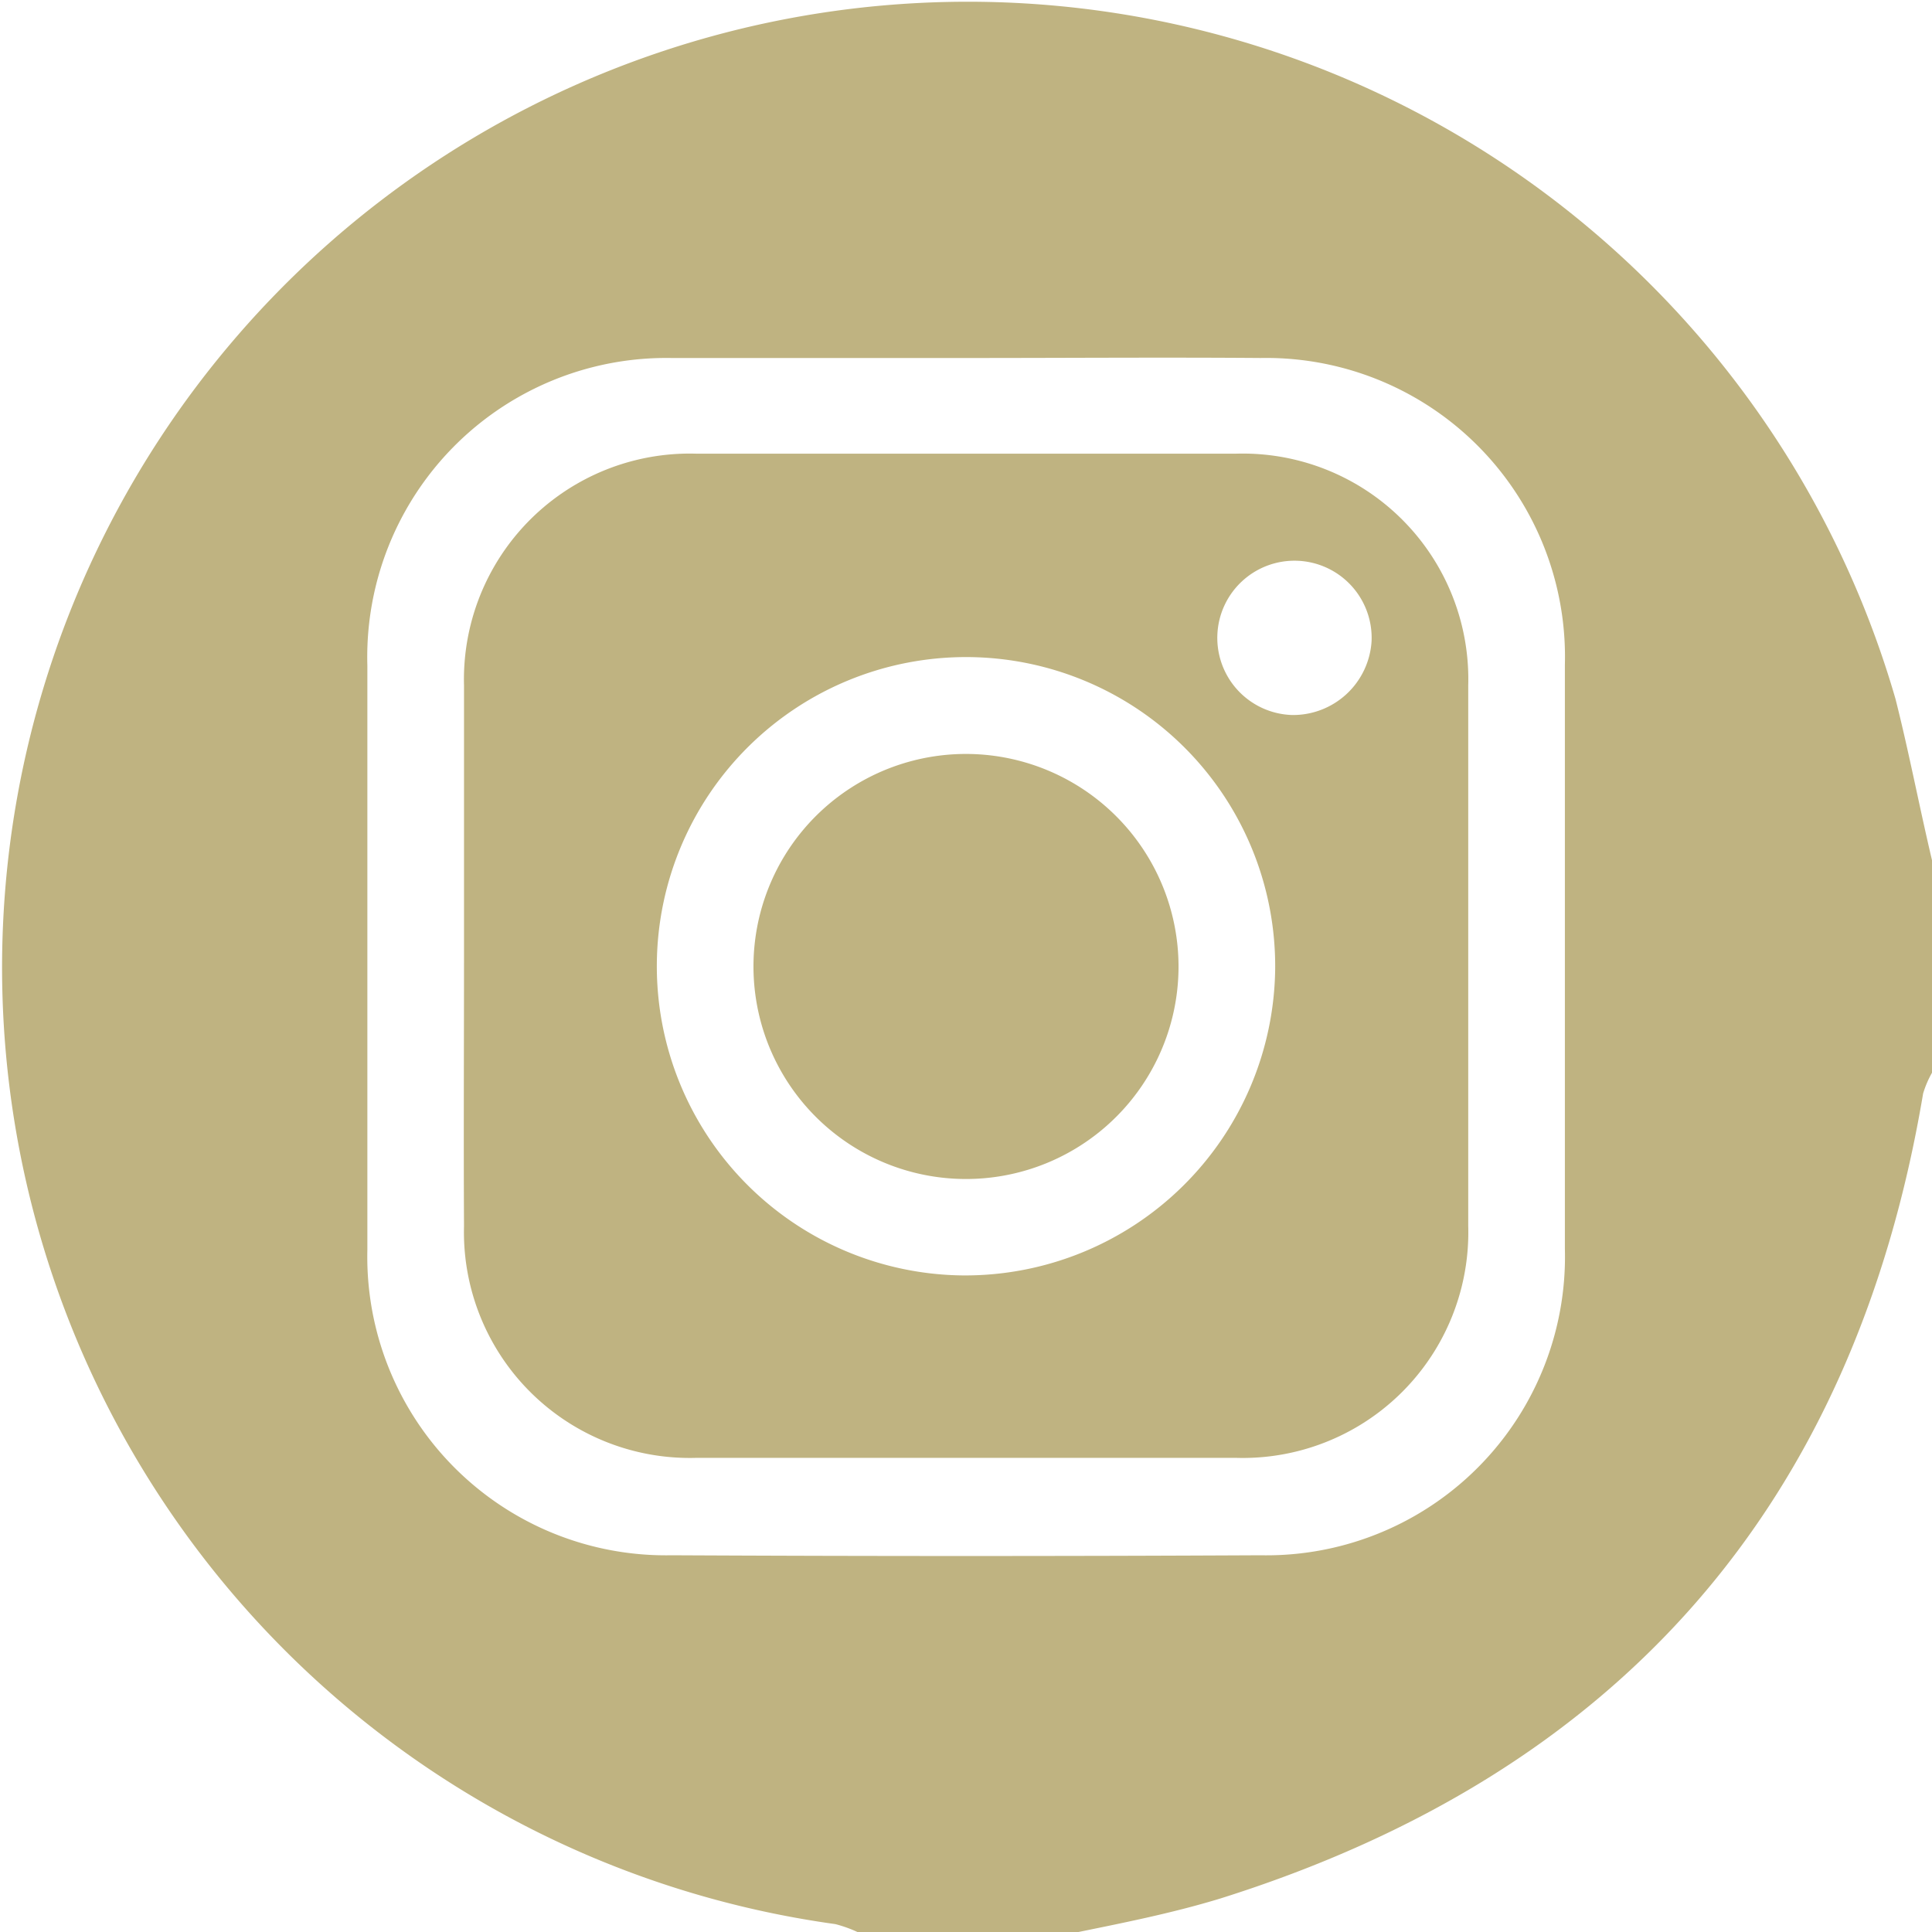
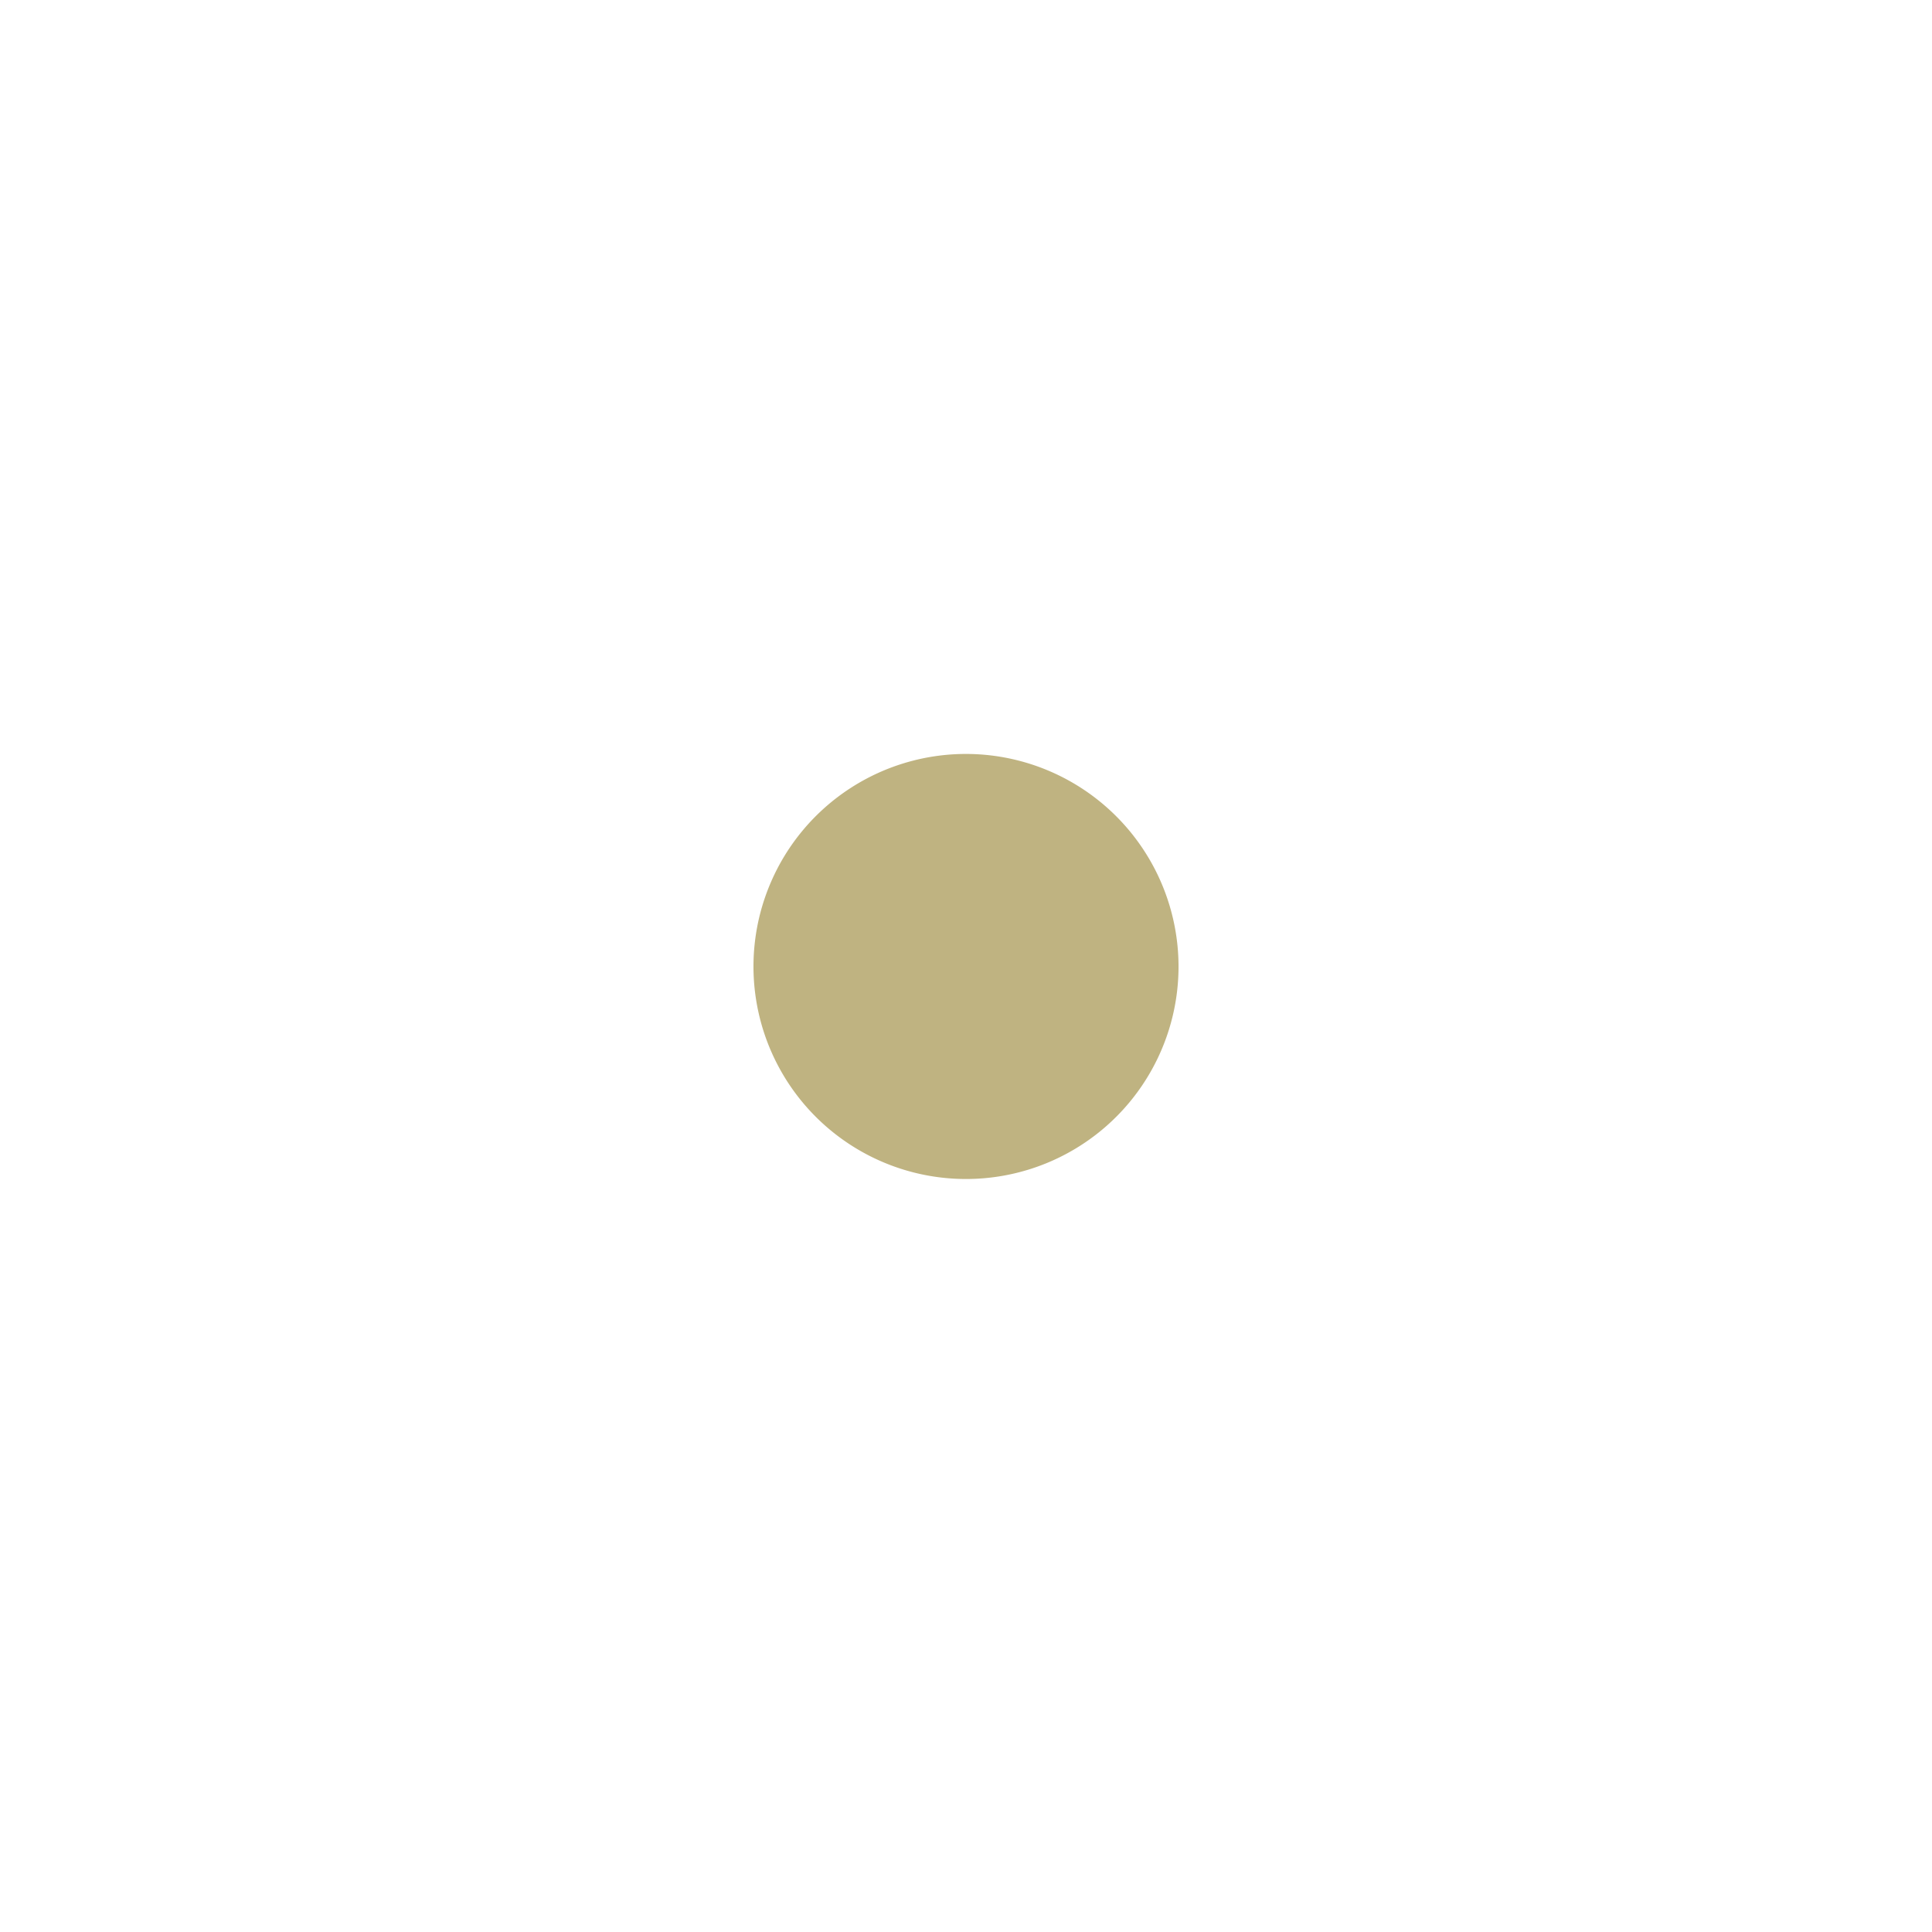
<svg xmlns="http://www.w3.org/2000/svg" viewBox="0 0 78.36 78.37">
  <defs>
    <style>.cls-1{fill:#bfb381;}</style>
  </defs>
  <title>アセット 1ig3</title>
  <g id="レイヤー_2" data-name="レイヤー 2">
    <g id="レイヤー_1-2" data-name="レイヤー 1">
-       <path class="cls-1" d="M78.36,34.89v8.62a4.09,4.09,0,0,0-.36.84C75.19,61.06,65.65,71.92,49.5,77c-2,.61-4,1-6,1.41H34.88a5.17,5.17,0,0,0-1-.37,39.17,39.17,0,1,1,43-49.69C77.42,30.48,77.84,32.69,78.36,34.89Zm-39-20.37c-4,0-8.09,0-12.14,0A12.13,12.13,0,0,0,14.9,27q0,11.84,0,23.69A12.11,12.11,0,0,0,27.24,63.08q11.94.06,23.89,0A12.11,12.11,0,0,0,63.47,50.65q0-11.85,0-23.69A12.12,12.12,0,0,0,51.13,14.52C47.22,14.49,43.3,14.52,39.38,14.52Z" />
-       <path class="cls-1" d="M18.82,38.8c0-3.65,0-7.31,0-11a9.16,9.16,0,0,1,9.4-9.4q11,0,21.93,0a9.15,9.15,0,0,1,9.4,9.4q0,11,0,21.93a9.15,9.15,0,0,1-9.4,9.4q-11,0-21.93,0a9.16,9.16,0,0,1-9.4-9.4C18.8,46.11,18.82,42.46,18.82,38.8Zm32.9.48A12.54,12.54,0,1,0,39.06,51.73,12.58,12.58,0,0,0,51.72,39.28ZM55.63,26a3.13,3.13,0,1,0-3.23,3A3.19,3.19,0,0,0,55.63,26Z" />
      <path class="cls-1" d="M47.8,39.26a8.62,8.62,0,1,1-8.5-8.68A8.63,8.63,0,0,1,47.8,39.26Z" />
    </g>
  </g>
</svg>